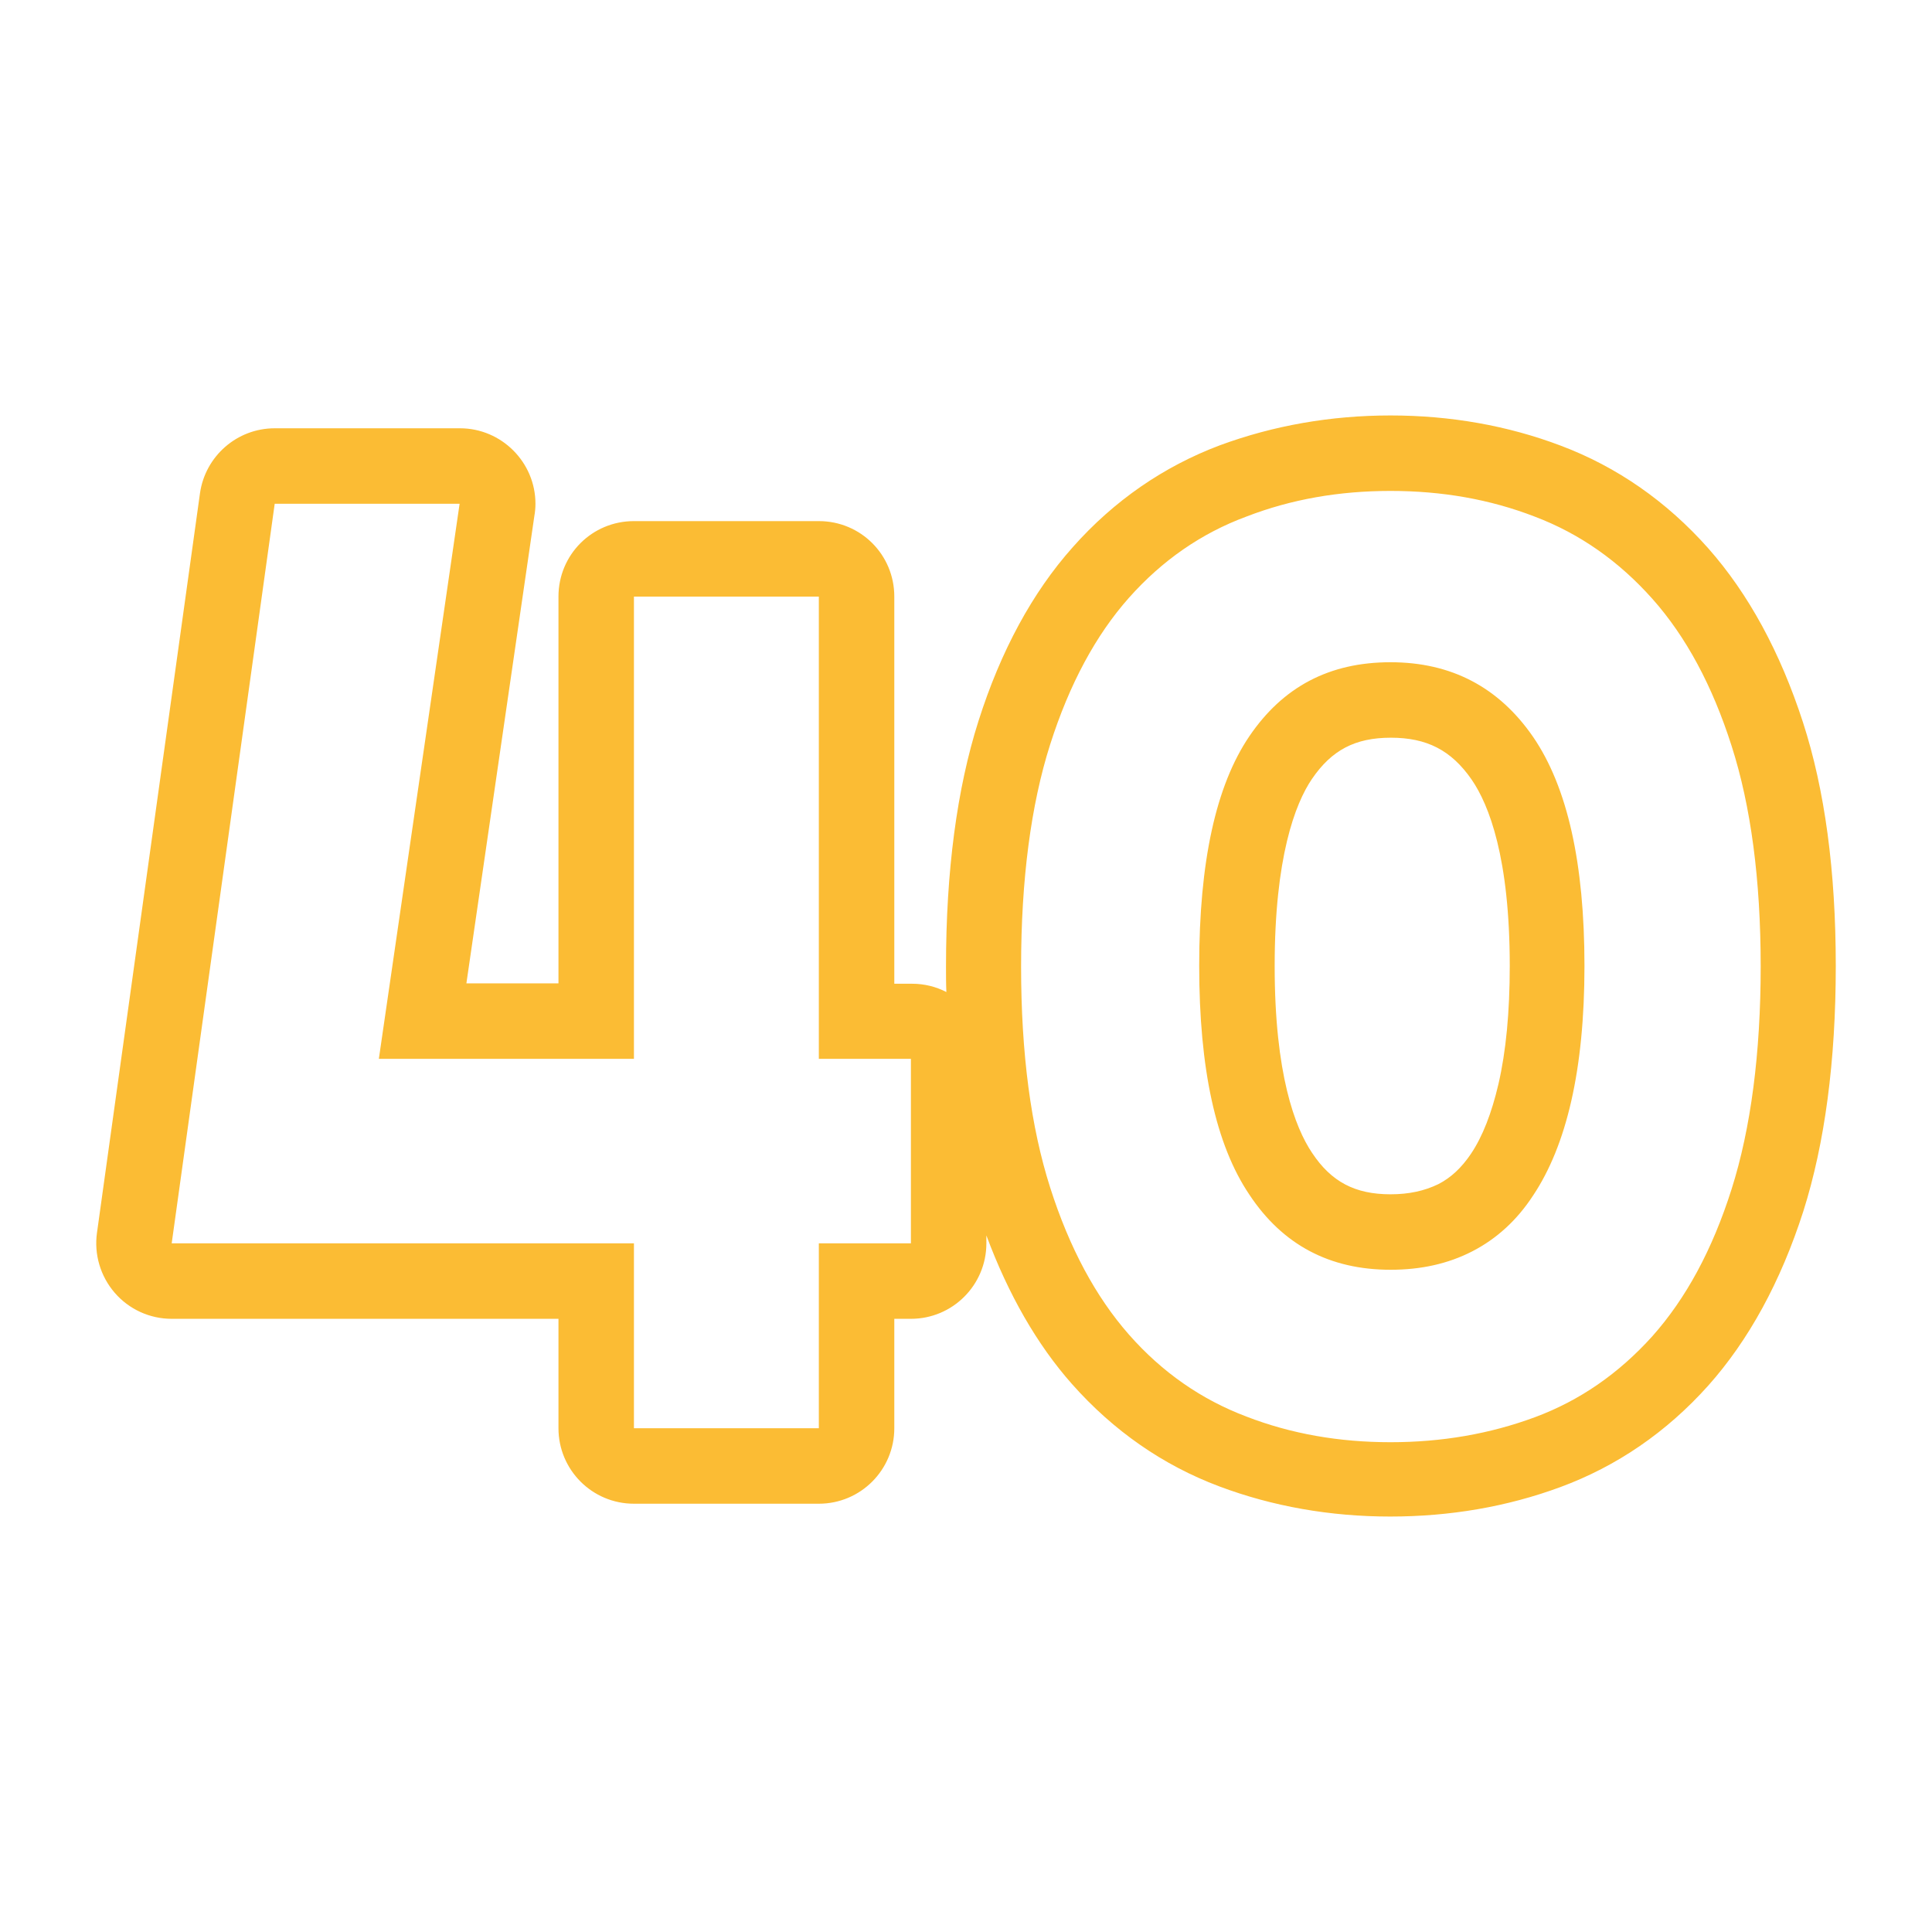
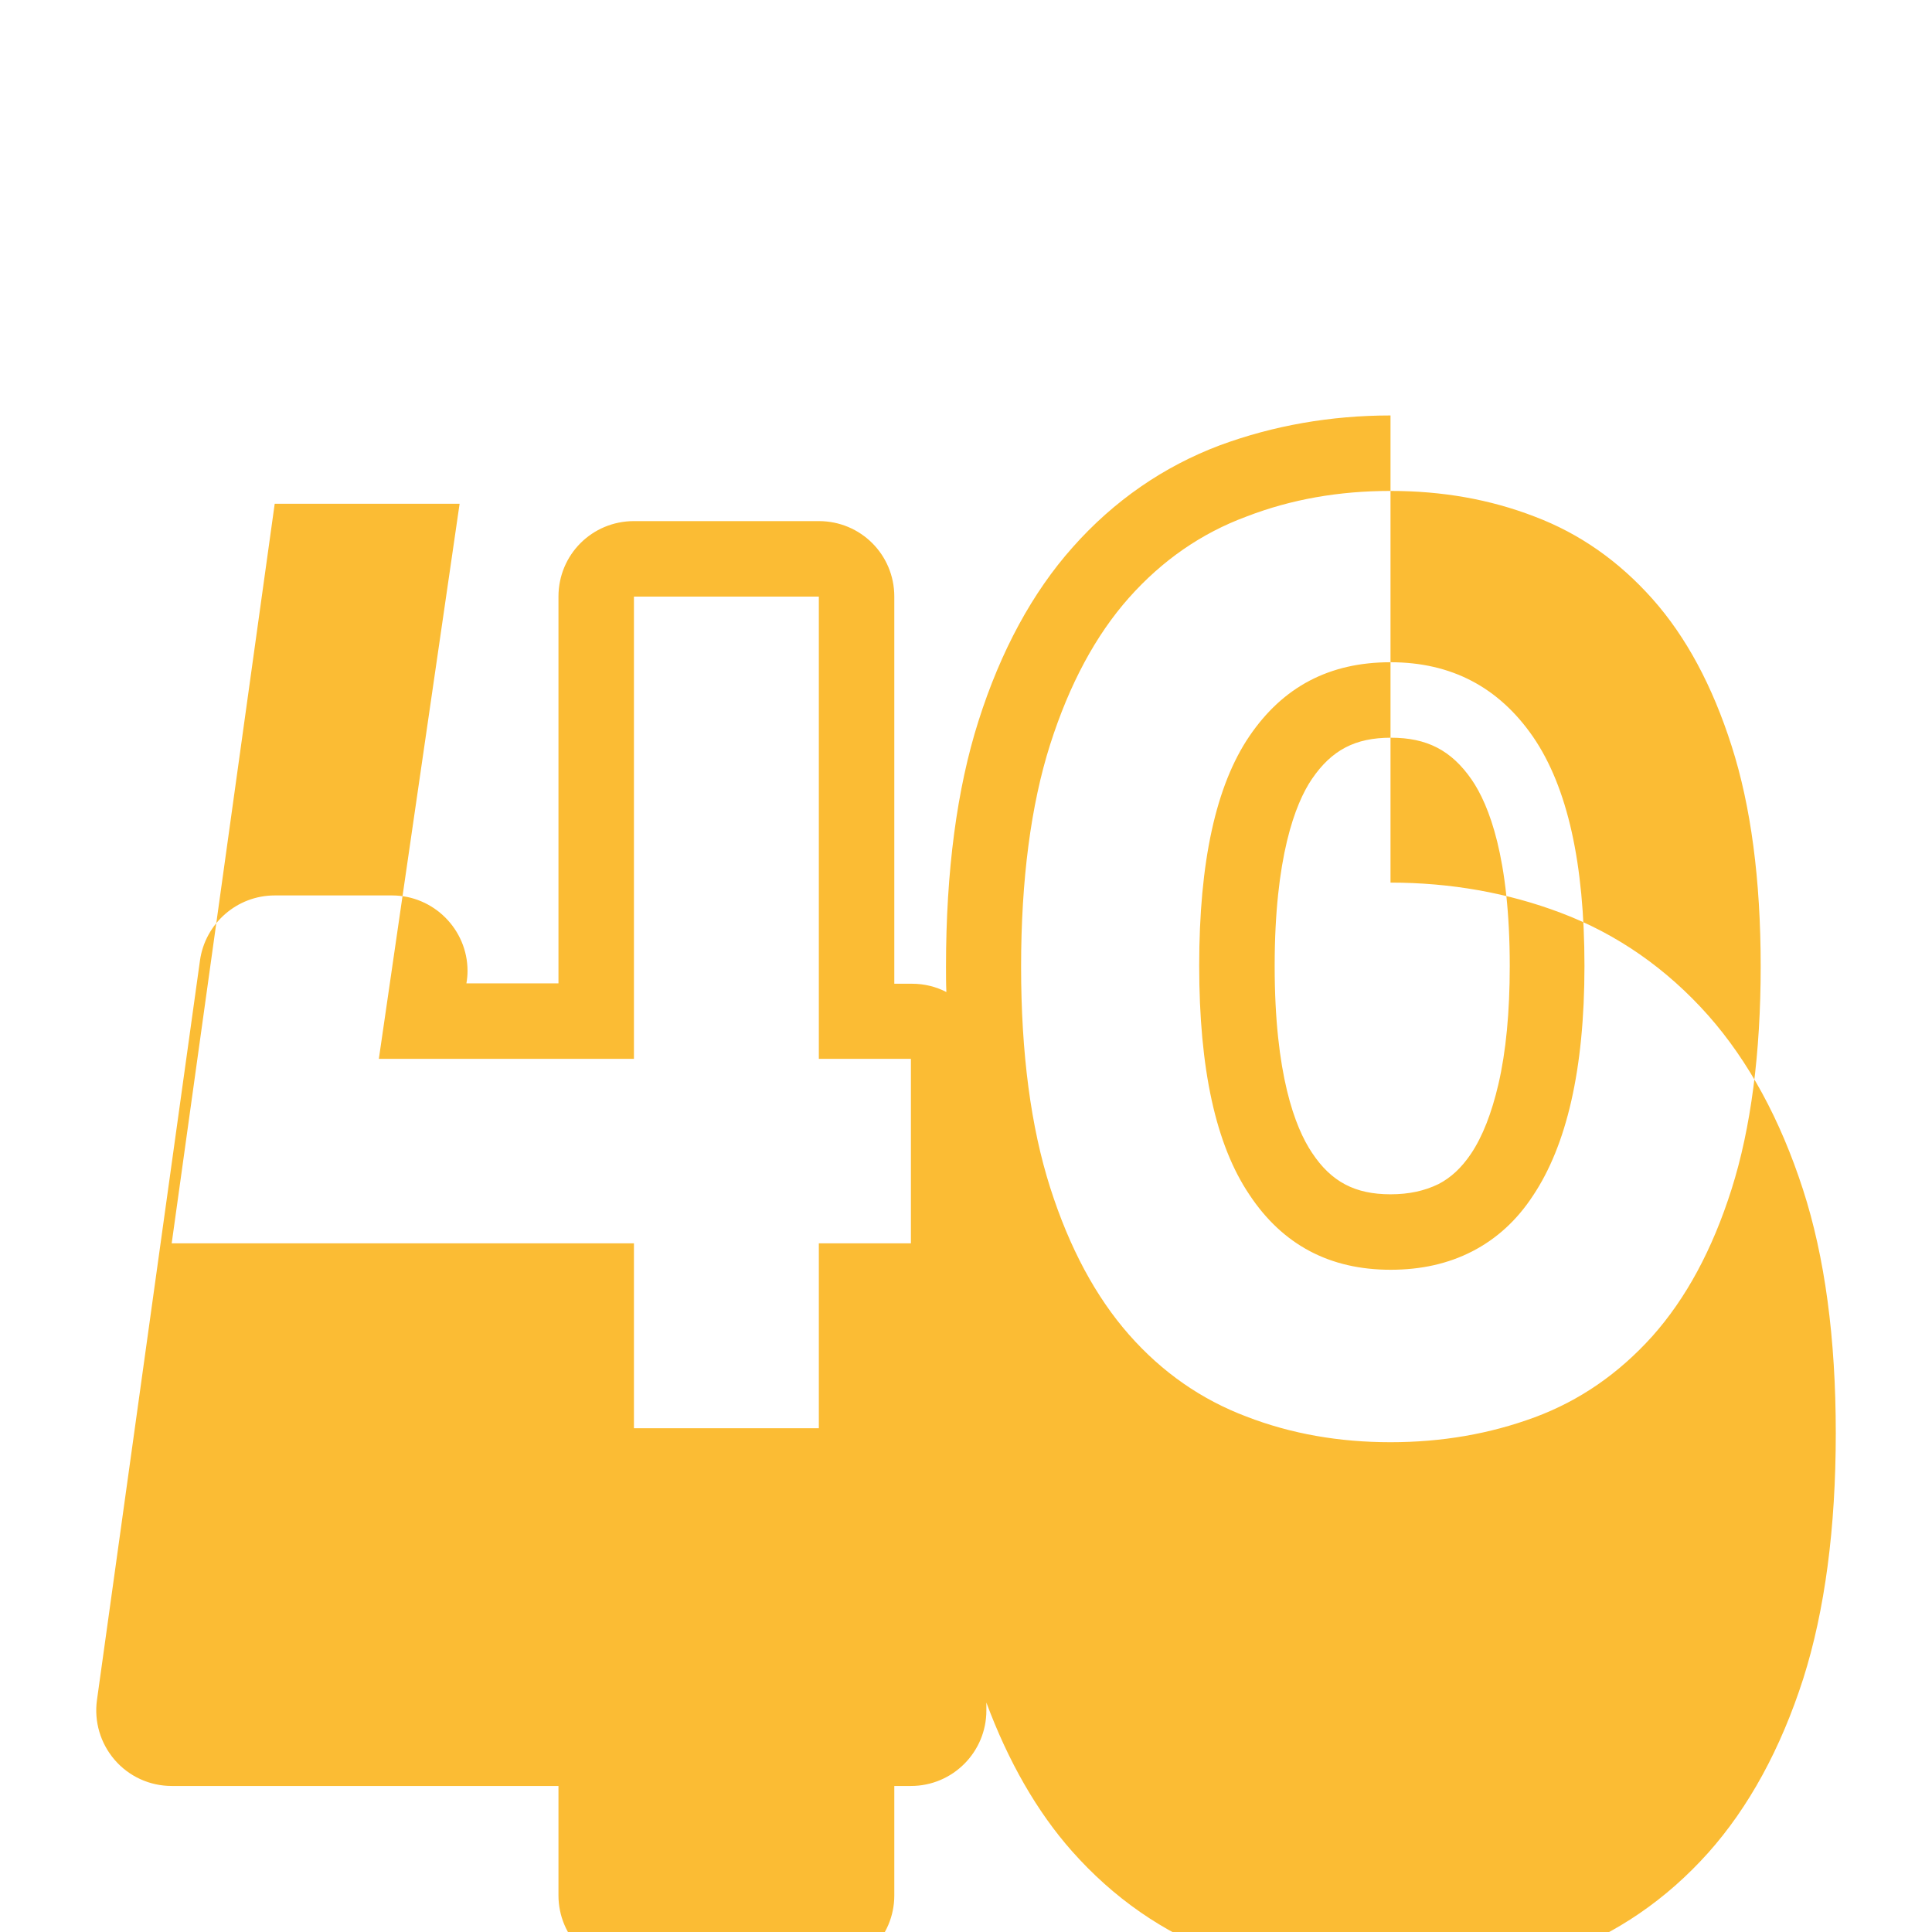
<svg xmlns="http://www.w3.org/2000/svg" width="512" height="512" x="0" y="0" viewBox="0 0 512 512" style="enable-background:new 0 0 512 512" xml:space="preserve" class="">
  <g>
-     <path d="M368.5 130.1c13.6 0 26.3 2.2 38.2 6.8 11.9 4.5 22.3 11.8 31.2 21.8s15.9 23 21 39c5.1 15.9 7.7 35.4 7.7 58.4s-2.6 42.9-7.7 59-12.1 29-21 39c-8.9 9.9-19.3 17.1-31.2 21.5s-24.6 6.6-38.2 6.6-26.3-2.2-38.2-6.8c-11.9-4.5-22.3-11.7-31.1-21.7s-15.8-23-20.9-39-7.7-35.5-7.7-58.5 2.6-42.9 7.7-58.9 12.1-29 20.9-38.9 19.2-17.1 31.1-21.5c11.9-4.6 24.6-6.8 38.2-6.8m0 206.4c8.1 0 15.3-1.6 21.7-4.9s11.8-8.2 16.1-14.8c4.4-6.6 7.8-14.9 10.1-25s3.5-22 3.5-35.8c0-27.2-4.5-47.4-13.6-60.7-9.1-13.2-21.7-19.8-37.8-19.8-16.2 0-28.5 6.5-37.4 19.6s-13.3 33.4-13.3 60.8 4.4 47.5 13.3 60.7c8.8 13.3 21.3 19.9 37.4 19.9m-246.7-203-21.4 147.1H168V158.1h49v122.5h24.4v48.9H217v49h-49v-49H45.5l27.3-196zm246.7-23.4c-15.9 0-31.1 2.7-45.2 7.9-14.9 5.6-28.1 14.7-39 27-10.7 12-19.1 27.5-25 46.1-5.7 17.9-8.6 39.8-8.6 65 0 2.3 0 4.6.1 6.8-2.7-1.4-5.8-2.2-9.1-2.2H237V158.1c0-11.1-8.9-20-20-20h-49c-11.1 0-20 8.9-20 20v102.5h-24.4l18-123.8c.2-1.1.3-2.2.3-3.3 0-11-9-20-20-20H72.8c-10 0-18.4 7.4-19.8 17.2l-27.3 196c-.8 5.7.9 11.5 4.7 15.9s9.3 6.9 15.1 6.9H148v29c0 11 8.9 20 20 20h49c11.1 0 20-9 20-20v-29h4.4c11.1 0 20-9 20-20v-2.1c5.8 15.6 13.4 28.9 22.7 39.4 11 12.4 24.1 21.5 39 27.1 14.1 5.3 29.4 8 45.3 8s31-2.6 45.1-7.8c14.9-5.5 28.1-14.5 39.2-26.9 10.7-12 19.2-27.5 25.2-46.2 5.7-18 8.6-39.8 8.6-65s-2.9-46.7-8.7-64.6c-6-18.5-14.4-34-25.1-46.1-11-12.4-24.2-21.6-39.1-27.2-14-5.3-29.2-8-45.1-8zm0 206.4c-9.4 0-15.7-3.3-20.8-11-4.5-6.7-9.9-20.8-9.9-49.5s5.4-43 9.9-49.6c5.2-7.6 11.4-10.9 20.9-10.9s16 3.3 21.4 11.1c4.6 6.7 10.1 20.7 10.1 49.4 0 12.2-1 22.7-3 31.3-1.8 7.7-4.2 13.9-7.3 18.5-2.5 3.7-5.3 6.3-8.6 8-3.7 1.8-7.8 2.7-12.7 2.7z" fill="#FBBC34" opacity="1" data-original="#000000" class="" />
+     <path d="M368.5 130.1c13.6 0 26.3 2.2 38.2 6.8 11.9 4.5 22.3 11.8 31.2 21.8s15.9 23 21 39c5.1 15.9 7.7 35.4 7.7 58.4s-2.6 42.9-7.7 59-12.1 29-21 39c-8.9 9.9-19.3 17.1-31.2 21.5s-24.6 6.6-38.2 6.6-26.3-2.2-38.2-6.8c-11.9-4.5-22.3-11.7-31.1-21.7s-15.8-23-20.9-39-7.7-35.5-7.7-58.5 2.6-42.9 7.7-58.9 12.1-29 20.9-38.9 19.2-17.1 31.1-21.5c11.9-4.6 24.6-6.8 38.2-6.8m0 206.4c8.1 0 15.3-1.6 21.7-4.9s11.8-8.2 16.1-14.8c4.4-6.6 7.8-14.9 10.1-25s3.5-22 3.5-35.8c0-27.2-4.5-47.4-13.6-60.7-9.1-13.2-21.7-19.8-37.8-19.8-16.2 0-28.5 6.5-37.4 19.6s-13.3 33.4-13.3 60.8 4.4 47.5 13.3 60.7c8.8 13.3 21.3 19.9 37.4 19.9m-246.7-203-21.4 147.1H168V158.1h49v122.5h24.4v48.9H217v49h-49v-49H45.5l27.3-196zm246.7-23.4c-15.9 0-31.1 2.7-45.2 7.9-14.9 5.6-28.1 14.7-39 27-10.7 12-19.1 27.5-25 46.1-5.7 17.9-8.6 39.8-8.6 65 0 2.3 0 4.6.1 6.8-2.7-1.4-5.8-2.2-9.1-2.2H237V158.1c0-11.1-8.9-20-20-20h-49c-11.1 0-20 8.9-20 20v102.5h-24.4c.2-1.1.3-2.2.3-3.3 0-11-9-20-20-20H72.8c-10 0-18.4 7.4-19.8 17.2l-27.3 196c-.8 5.7.9 11.5 4.7 15.9s9.3 6.9 15.1 6.9H148v29c0 11 8.9 20 20 20h49c11.1 0 20-9 20-20v-29h4.4c11.1 0 20-9 20-20v-2.1c5.8 15.6 13.4 28.9 22.7 39.4 11 12.4 24.1 21.5 39 27.1 14.1 5.3 29.4 8 45.3 8s31-2.6 45.1-7.8c14.9-5.5 28.1-14.5 39.2-26.9 10.7-12 19.2-27.5 25.2-46.2 5.7-18 8.6-39.8 8.6-65s-2.9-46.7-8.7-64.6c-6-18.5-14.4-34-25.1-46.1-11-12.4-24.2-21.6-39.1-27.2-14-5.3-29.2-8-45.1-8zm0 206.4c-9.4 0-15.7-3.3-20.8-11-4.5-6.7-9.9-20.8-9.9-49.5s5.4-43 9.9-49.6c5.2-7.6 11.4-10.9 20.9-10.9s16 3.3 21.4 11.1c4.6 6.7 10.1 20.7 10.1 49.4 0 12.2-1 22.7-3 31.3-1.8 7.7-4.2 13.9-7.3 18.5-2.5 3.7-5.3 6.3-8.6 8-3.7 1.8-7.8 2.7-12.7 2.7z" fill="#FBBC34" opacity="1" data-original="#000000" class="" />
  </g>
</svg>